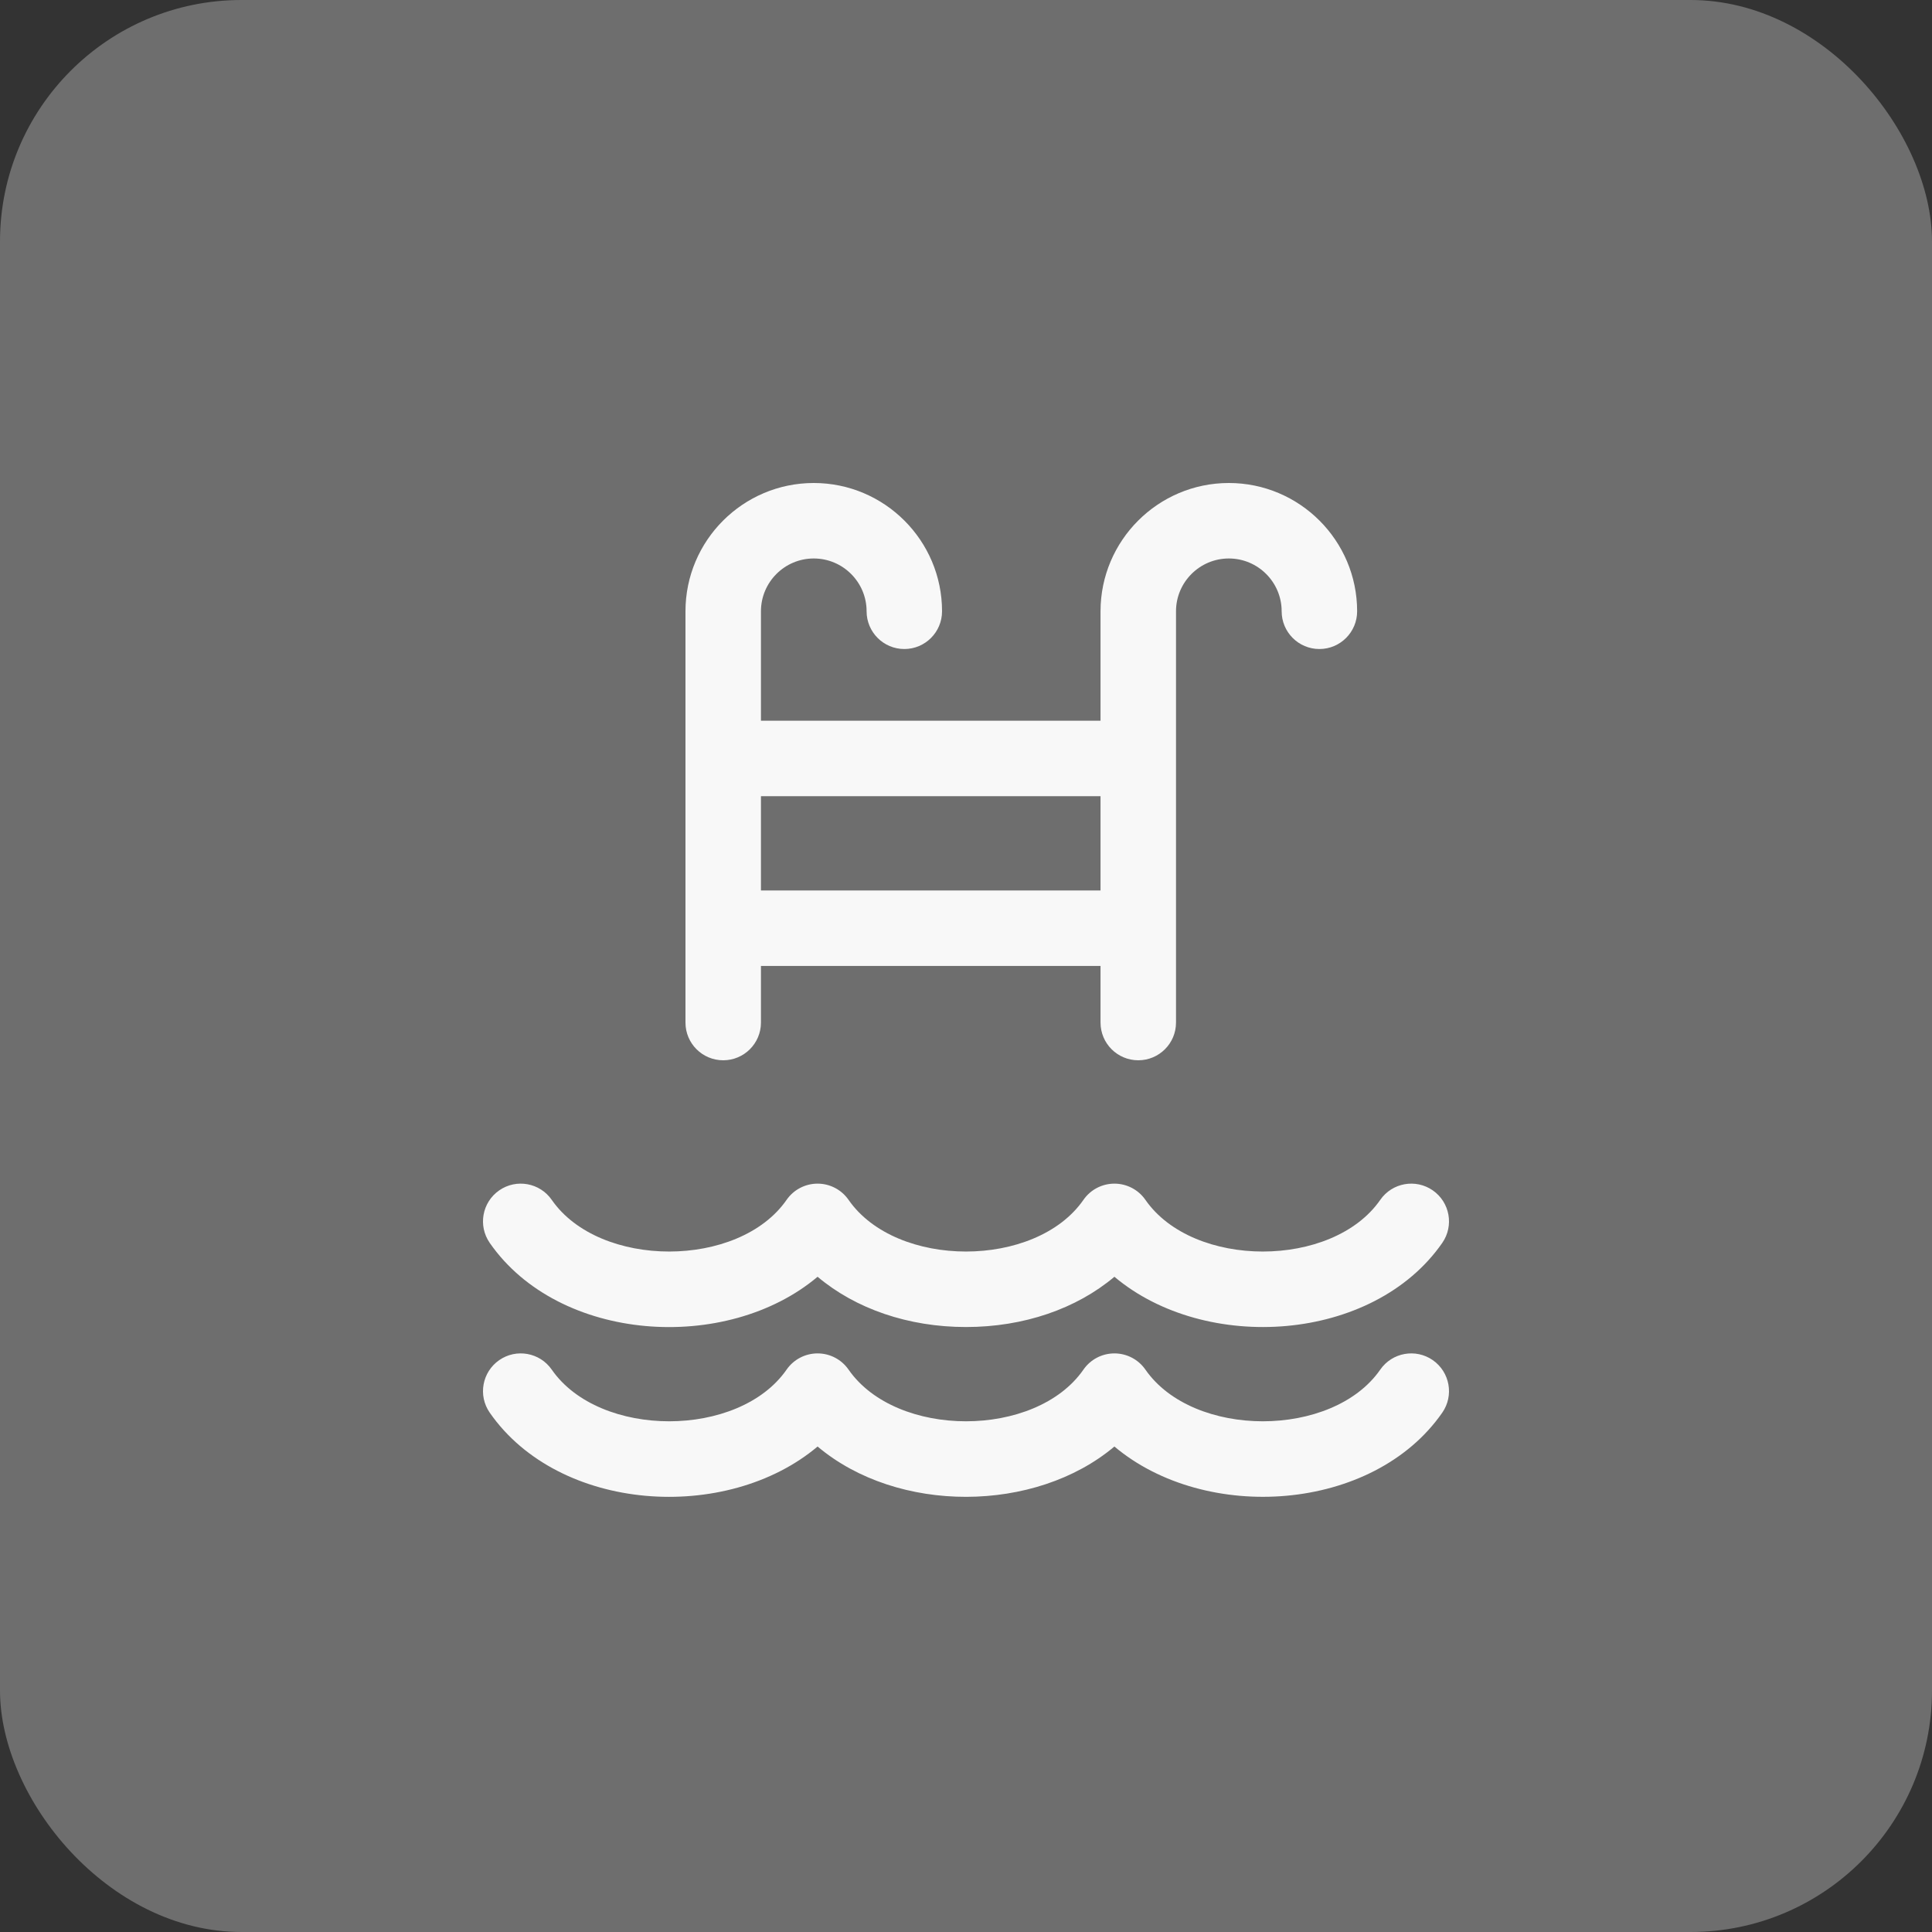
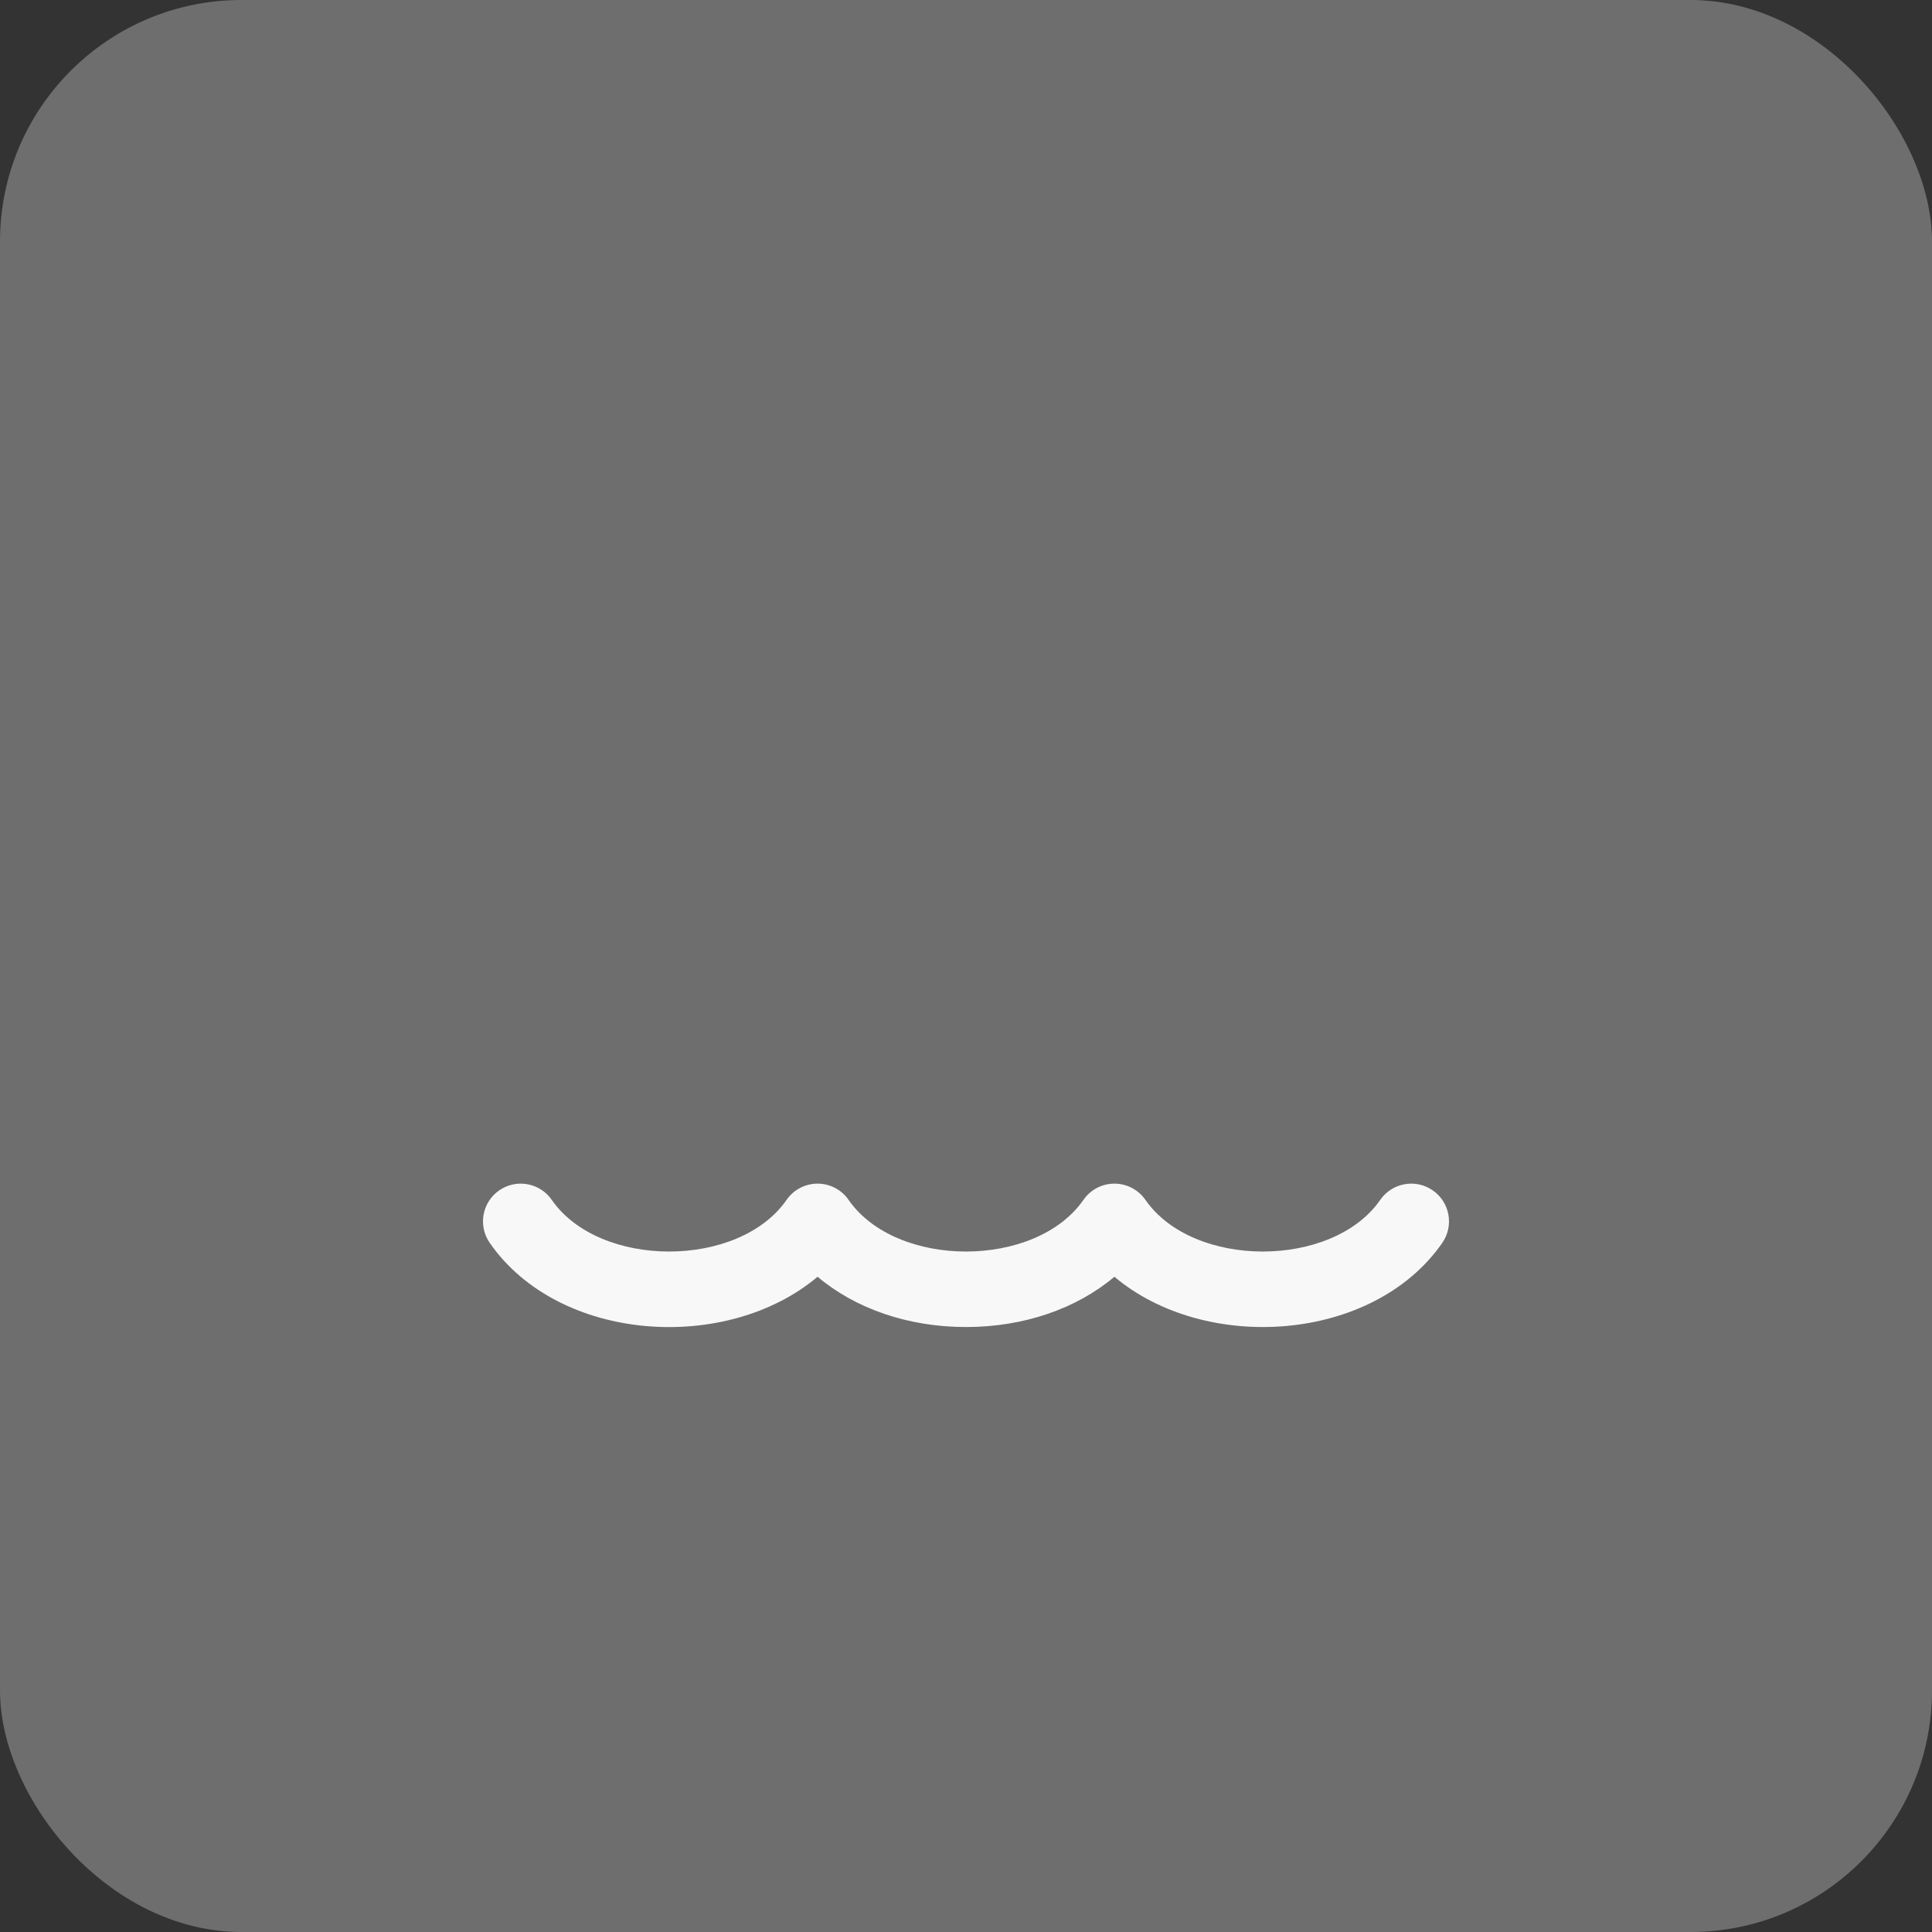
<svg xmlns="http://www.w3.org/2000/svg" width="60" height="60" viewBox="0 0 60 60" fill="none">
  <rect x="0" y="0" width="60" height="60" fill="#333333" stroke="none" />
  <rect width="60" height="60" rx="7.5" fill="#F8F8F8" fill-opacity="0.3" />
-   <path d="M44.496 42.24C43.965 41.871 43.234 42.003 42.865 42.535C41.38 44.674 37.058 44.675 35.572 42.535C35.353 42.219 34.993 42.031 34.609 42.031C34.225 42.031 33.866 42.219 33.647 42.535C32.162 44.674 27.839 44.675 26.353 42.535C26.134 42.219 25.775 42.031 25.391 42.031C25.007 42.031 24.647 42.219 24.428 42.535C22.943 44.674 18.62 44.675 17.135 42.535C16.766 42.003 16.035 41.871 15.504 42.24C14.972 42.61 14.84 43.34 15.209 43.871C17.361 46.971 22.562 47.306 25.391 44.923C27.878 47.019 32.151 46.994 34.609 44.923C37.437 47.306 42.641 46.968 44.791 43.871C45.16 43.34 45.028 42.61 44.496 42.24Z" fill="#F8F8F8" />
  <path d="M25.391 39.651C26.571 40.645 28.207 41.212 30 41.212C31.793 41.212 33.43 40.645 34.609 39.651C37.437 42.033 42.641 41.695 44.791 38.599C45.16 38.067 45.028 37.337 44.496 36.968C43.965 36.599 43.234 36.731 42.865 37.263C41.38 39.402 37.058 39.403 35.572 37.263C35.353 36.947 34.993 36.759 34.609 36.759C34.225 36.759 33.866 36.947 33.647 37.263C32.162 39.402 27.839 39.403 26.353 37.263C26.134 36.947 25.775 36.759 25.391 36.759C25.006 36.759 24.647 36.947 24.428 37.263C22.943 39.402 18.62 39.403 17.135 37.263C16.766 36.731 16.035 36.599 15.504 36.968C14.972 37.337 14.84 38.067 15.209 38.599C17.361 41.698 22.562 42.034 25.391 39.651Z" fill="#F8F8F8" />
-   <path d="M22.46 32.928C23.107 32.928 23.632 32.404 23.632 31.757V29.999H34.178V31.757C34.178 32.404 34.703 32.928 35.35 32.928C35.997 32.928 36.522 32.404 36.522 31.757V18.984C36.522 18.08 37.258 17.344 38.163 17.344C39.067 17.344 39.803 18.08 39.803 18.984C39.803 19.631 40.328 20.156 40.975 20.156C41.622 20.156 42.147 19.631 42.147 18.984C42.147 16.787 40.36 15 38.163 15C35.966 15 34.178 16.787 34.178 18.984V22.382H23.632V18.984C23.632 18.08 24.367 17.344 25.272 17.344C26.177 17.344 26.913 18.08 26.913 18.984C26.913 19.631 27.438 20.156 28.085 20.156C28.732 20.156 29.256 19.631 29.256 18.984C29.256 16.787 27.469 15 25.272 15C23.075 15 21.288 16.787 21.288 18.984V31.757C21.288 32.404 21.812 32.928 22.46 32.928ZM23.632 24.726H34.178V27.655H23.632V24.726Z" fill="#F8F8F8" />
</svg>